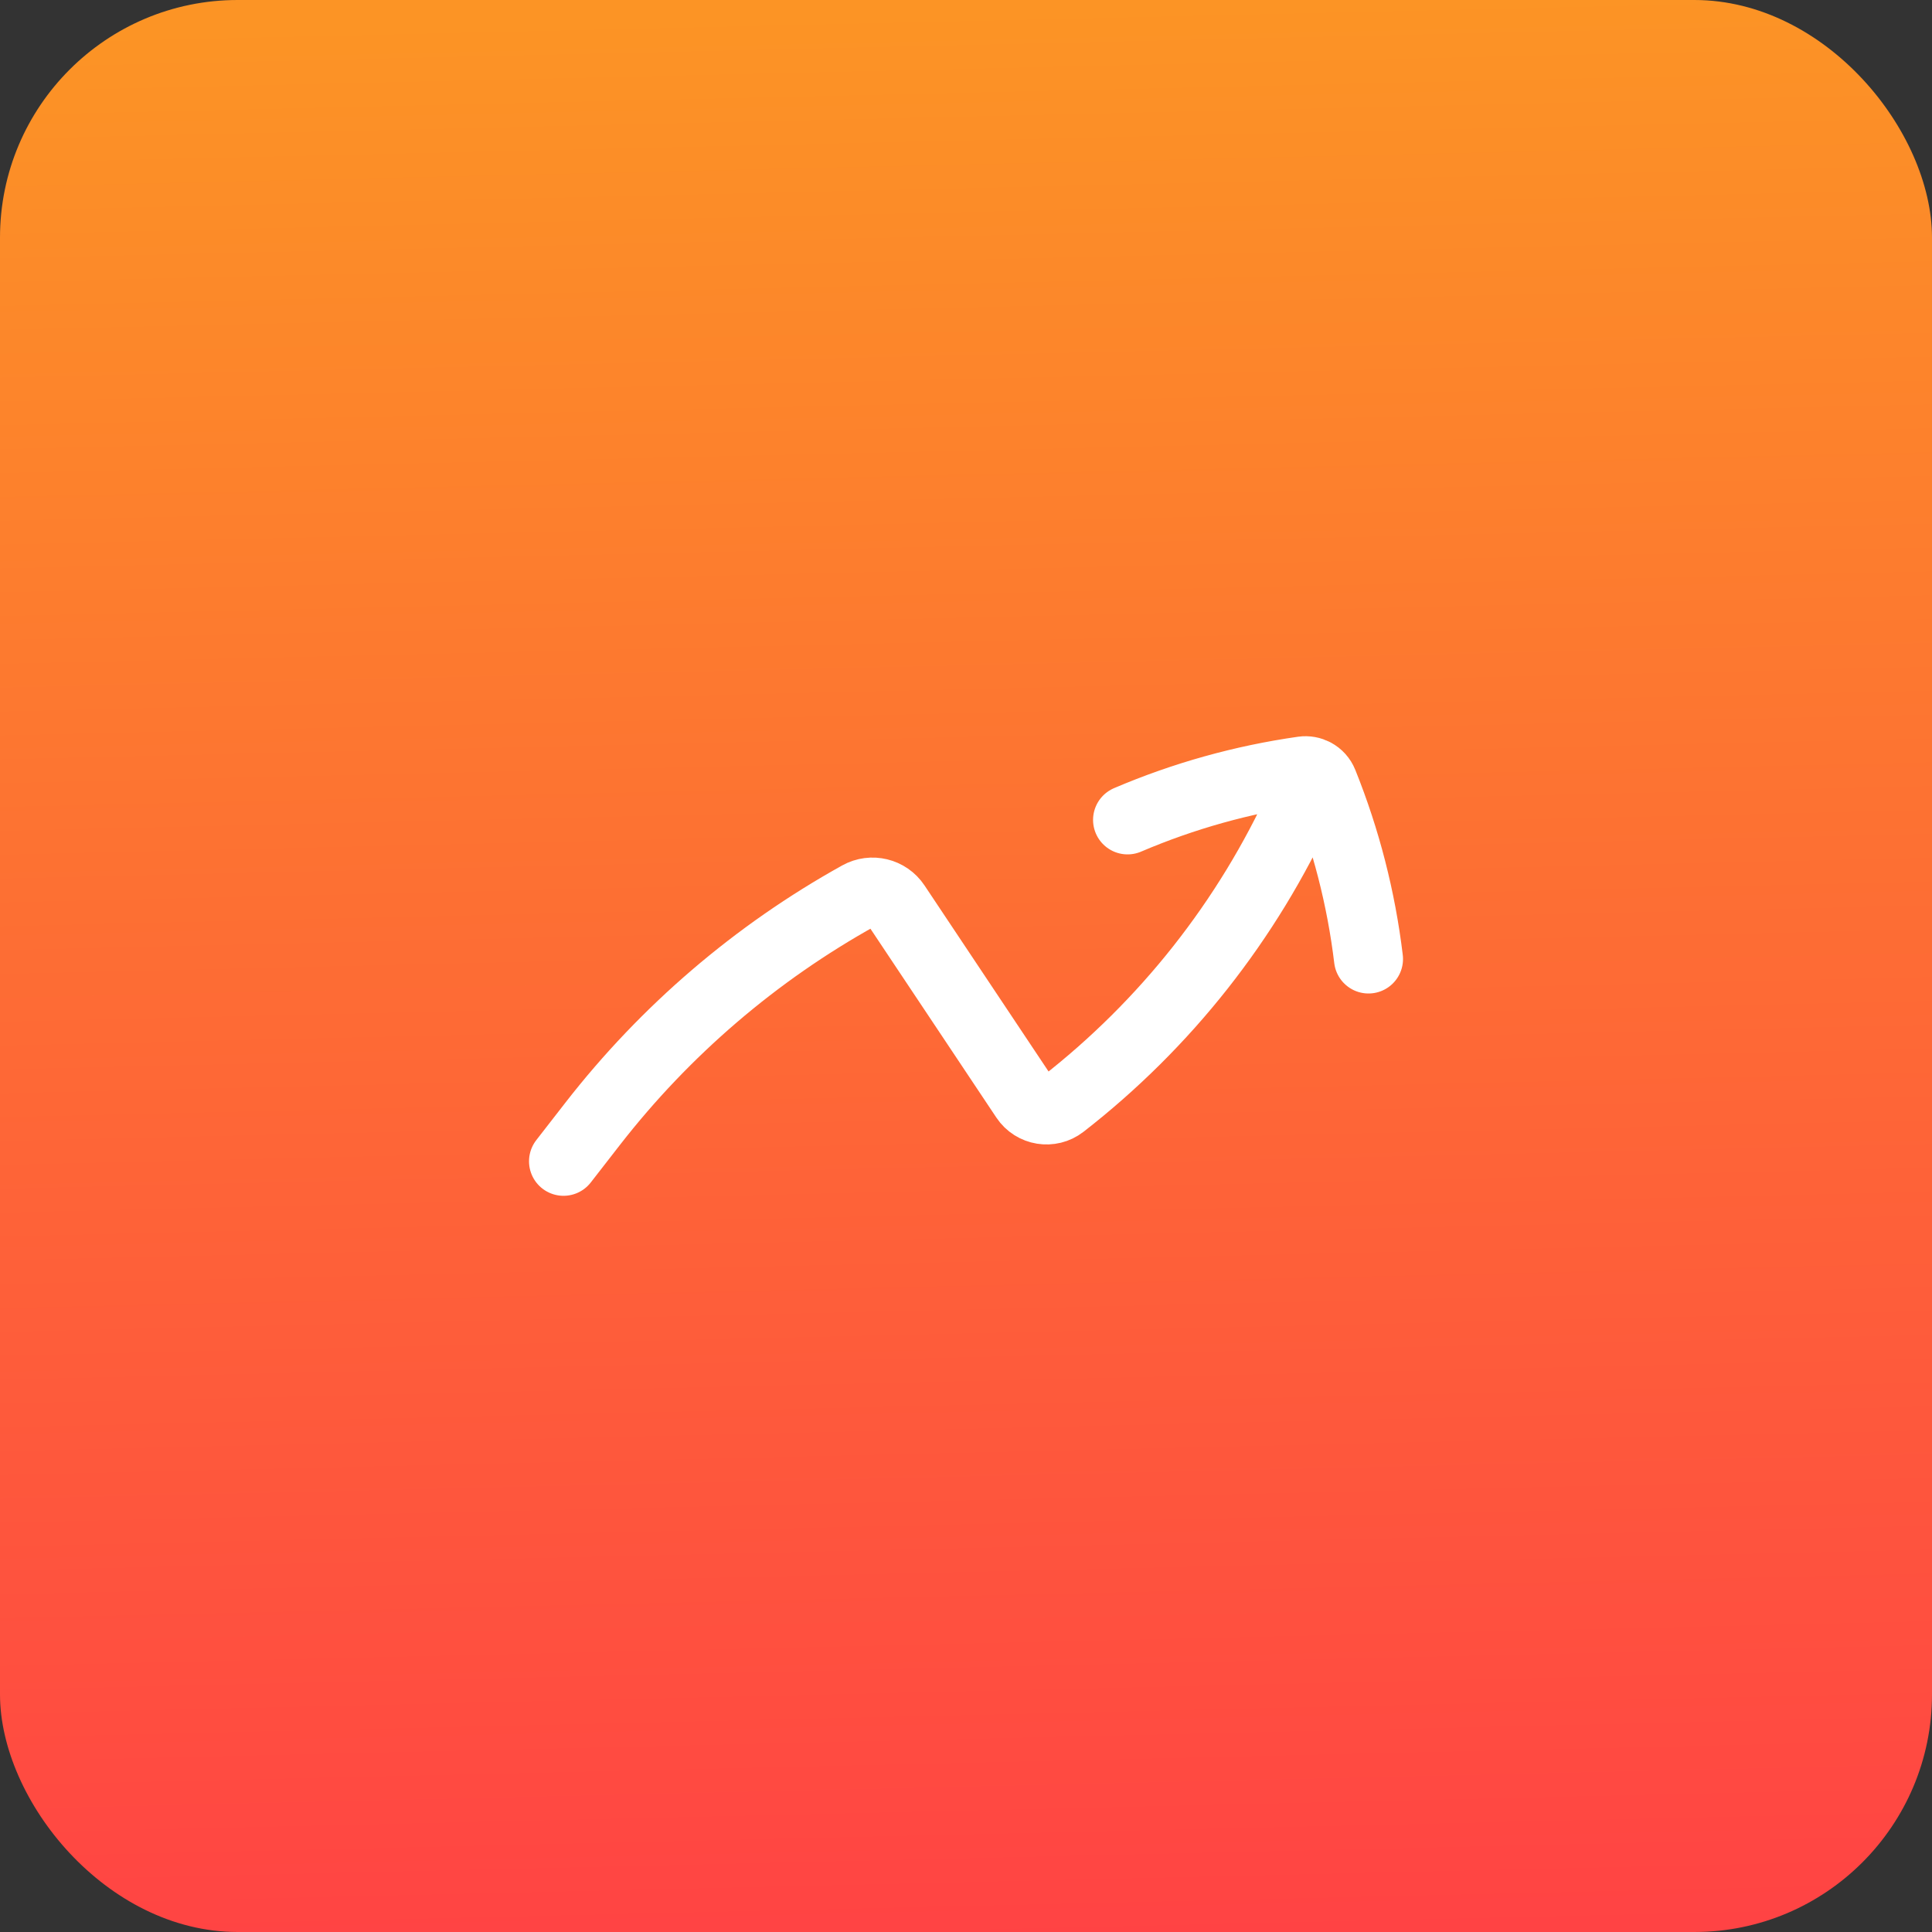
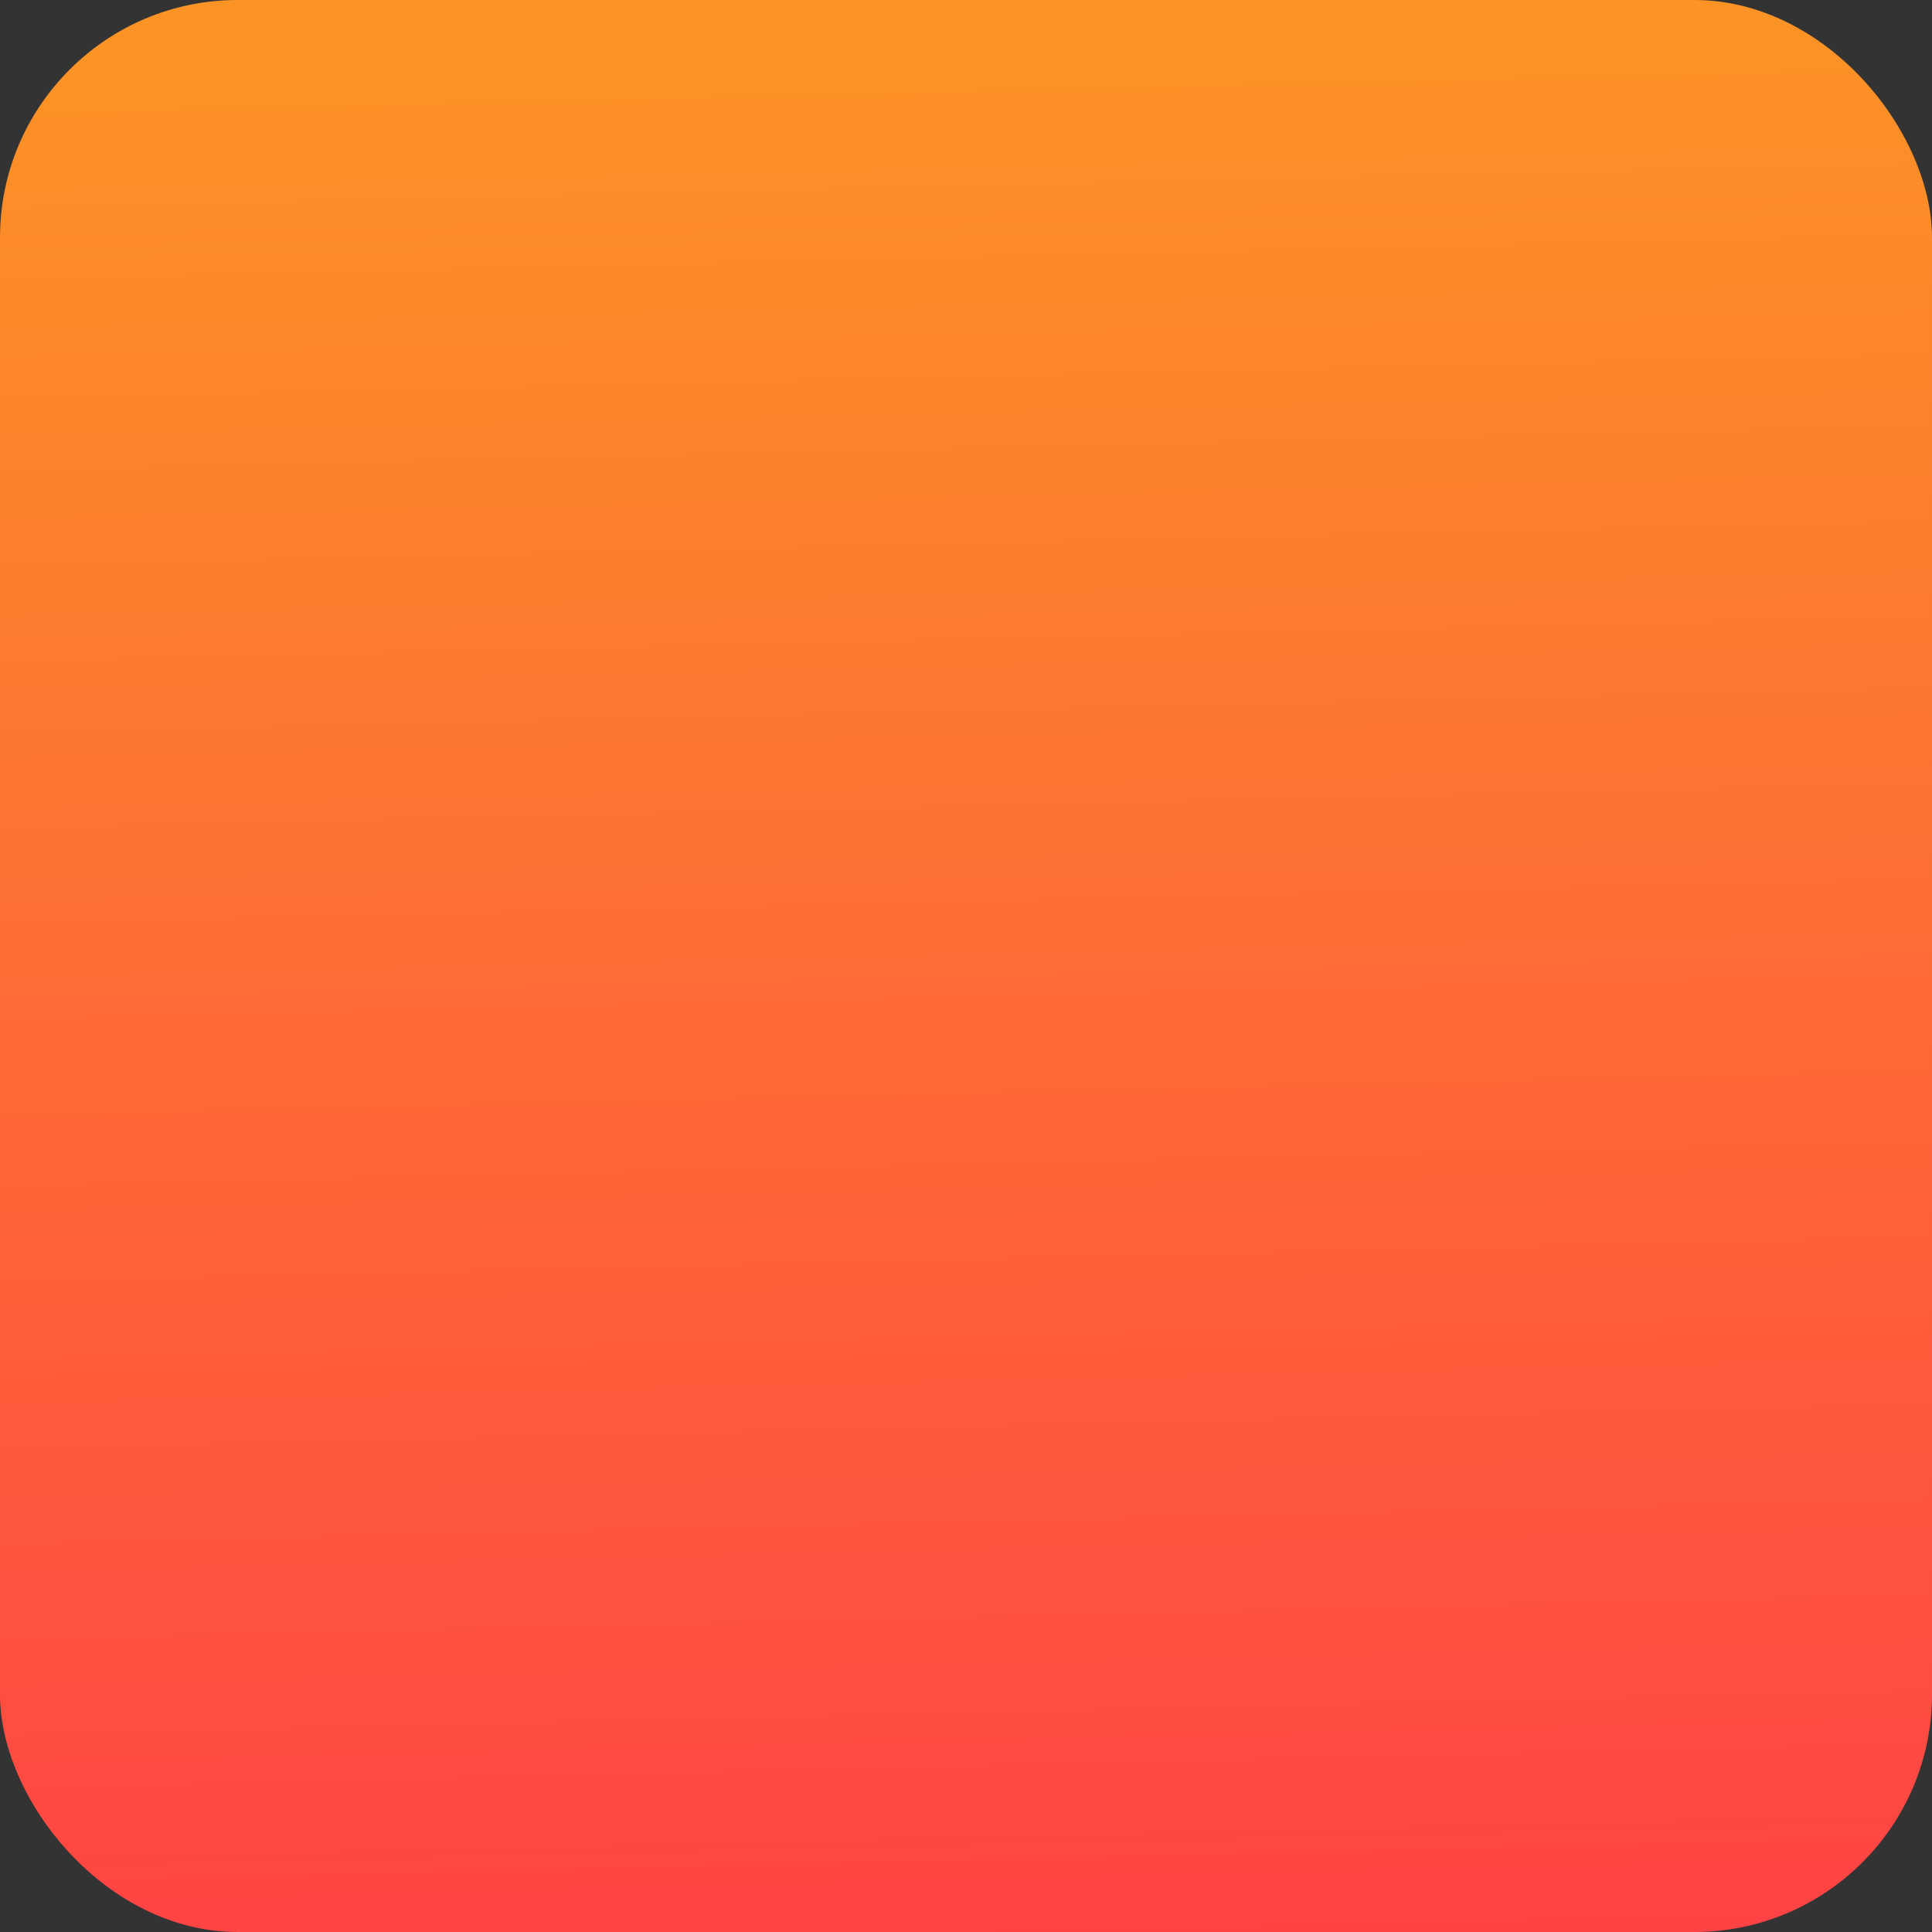
<svg xmlns="http://www.w3.org/2000/svg" width="56" height="56" viewBox="0 0 56 56" fill="none">
  <rect x="0" y="0" width="56" height="56" fill="#333333" stroke="none" />
  <rect width="56" height="56" rx="6.889" fill="url(#paint0_linear_12225_5041)" />
-   <path d="M16.334 33.661L17.184 32.567C19.284 29.868 21.907 27.62 24.896 25.96C25.265 25.754 25.731 25.867 25.965 26.219L29.712 31.839C29.953 32.201 30.451 32.282 30.794 32.015C33.782 29.691 36.161 26.676 37.728 23.23L38.103 22.405M39.667 27.797C39.456 26.043 39.015 24.326 38.356 22.688C38.306 22.563 38.215 22.465 38.103 22.405M32.683 23.765C34.307 23.071 36.015 22.594 37.763 22.345C37.883 22.328 38.001 22.351 38.103 22.405" stroke="white" stroke-width="2" stroke-linecap="round" stroke-linejoin="round" />
  <defs>
    <linearGradient id="paint0_linear_12225_5041" x1="39.487" y1="-3.33033e-08" x2="40.785" y2="55.986" gradientUnits="userSpaceOnUse">
      <stop stop-color="#FC9425" />
      <stop offset="1" stop-color="#FF4344" />
    </linearGradient>
  </defs>
</svg>